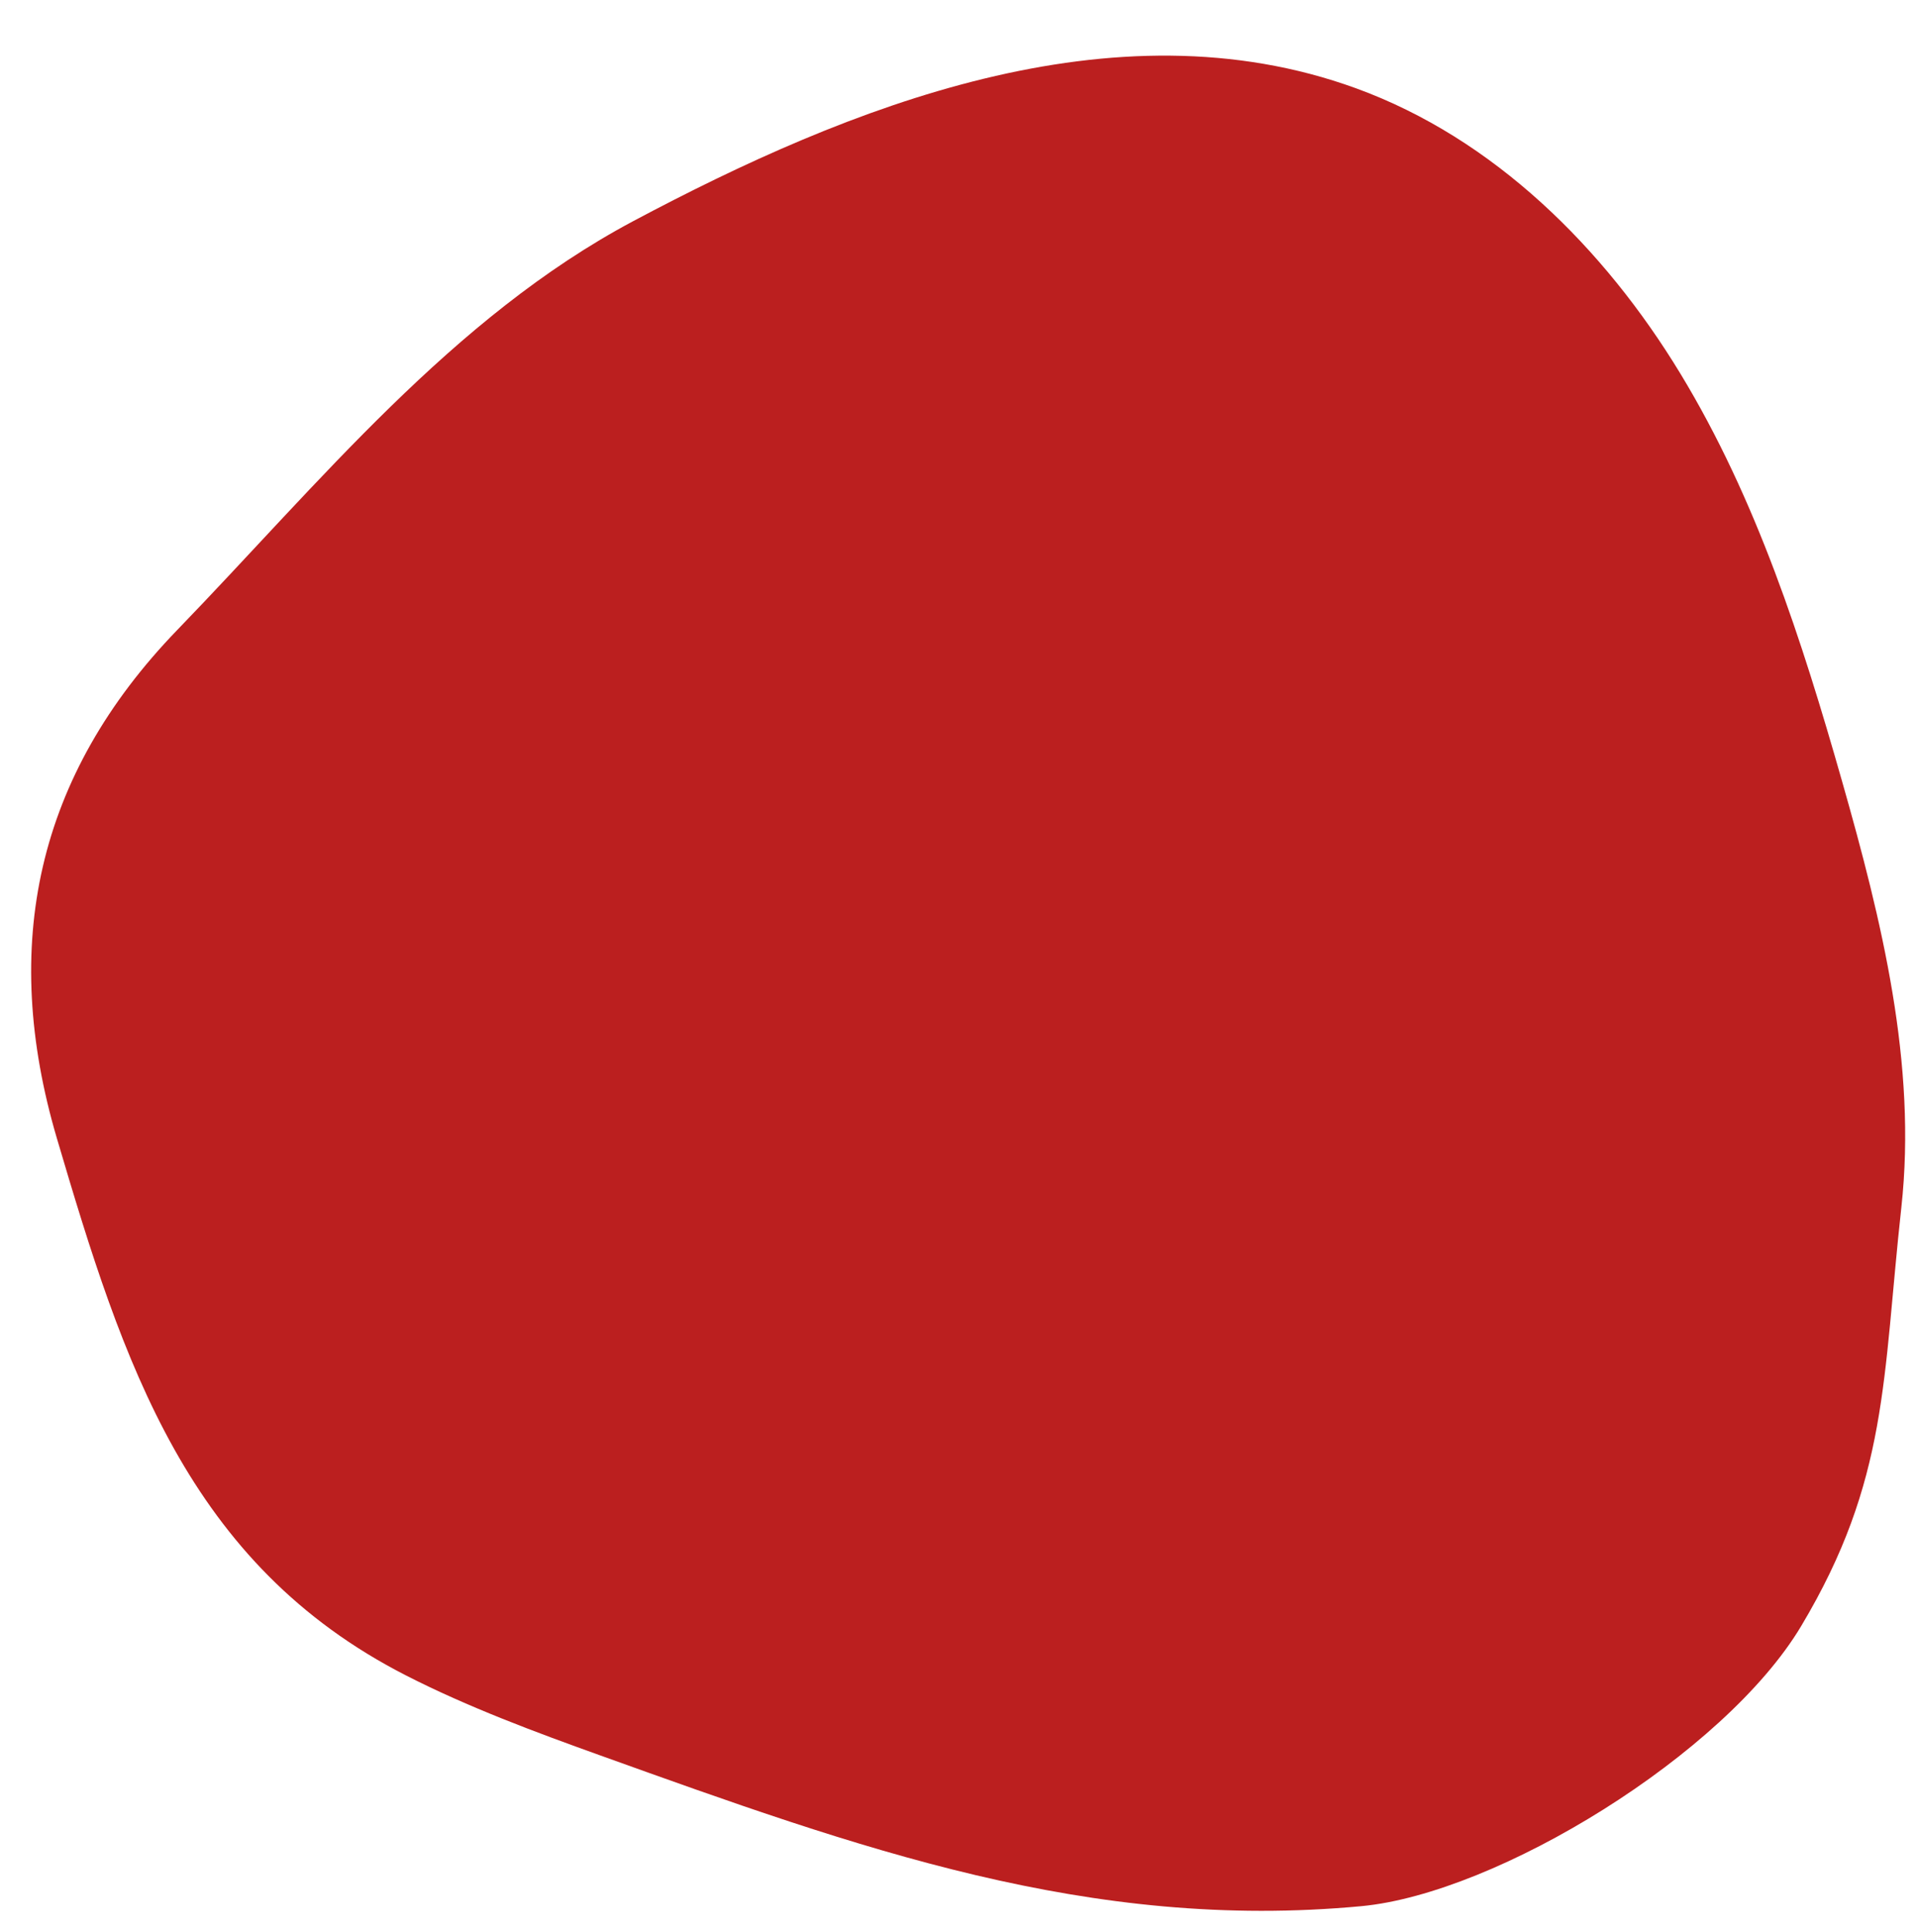
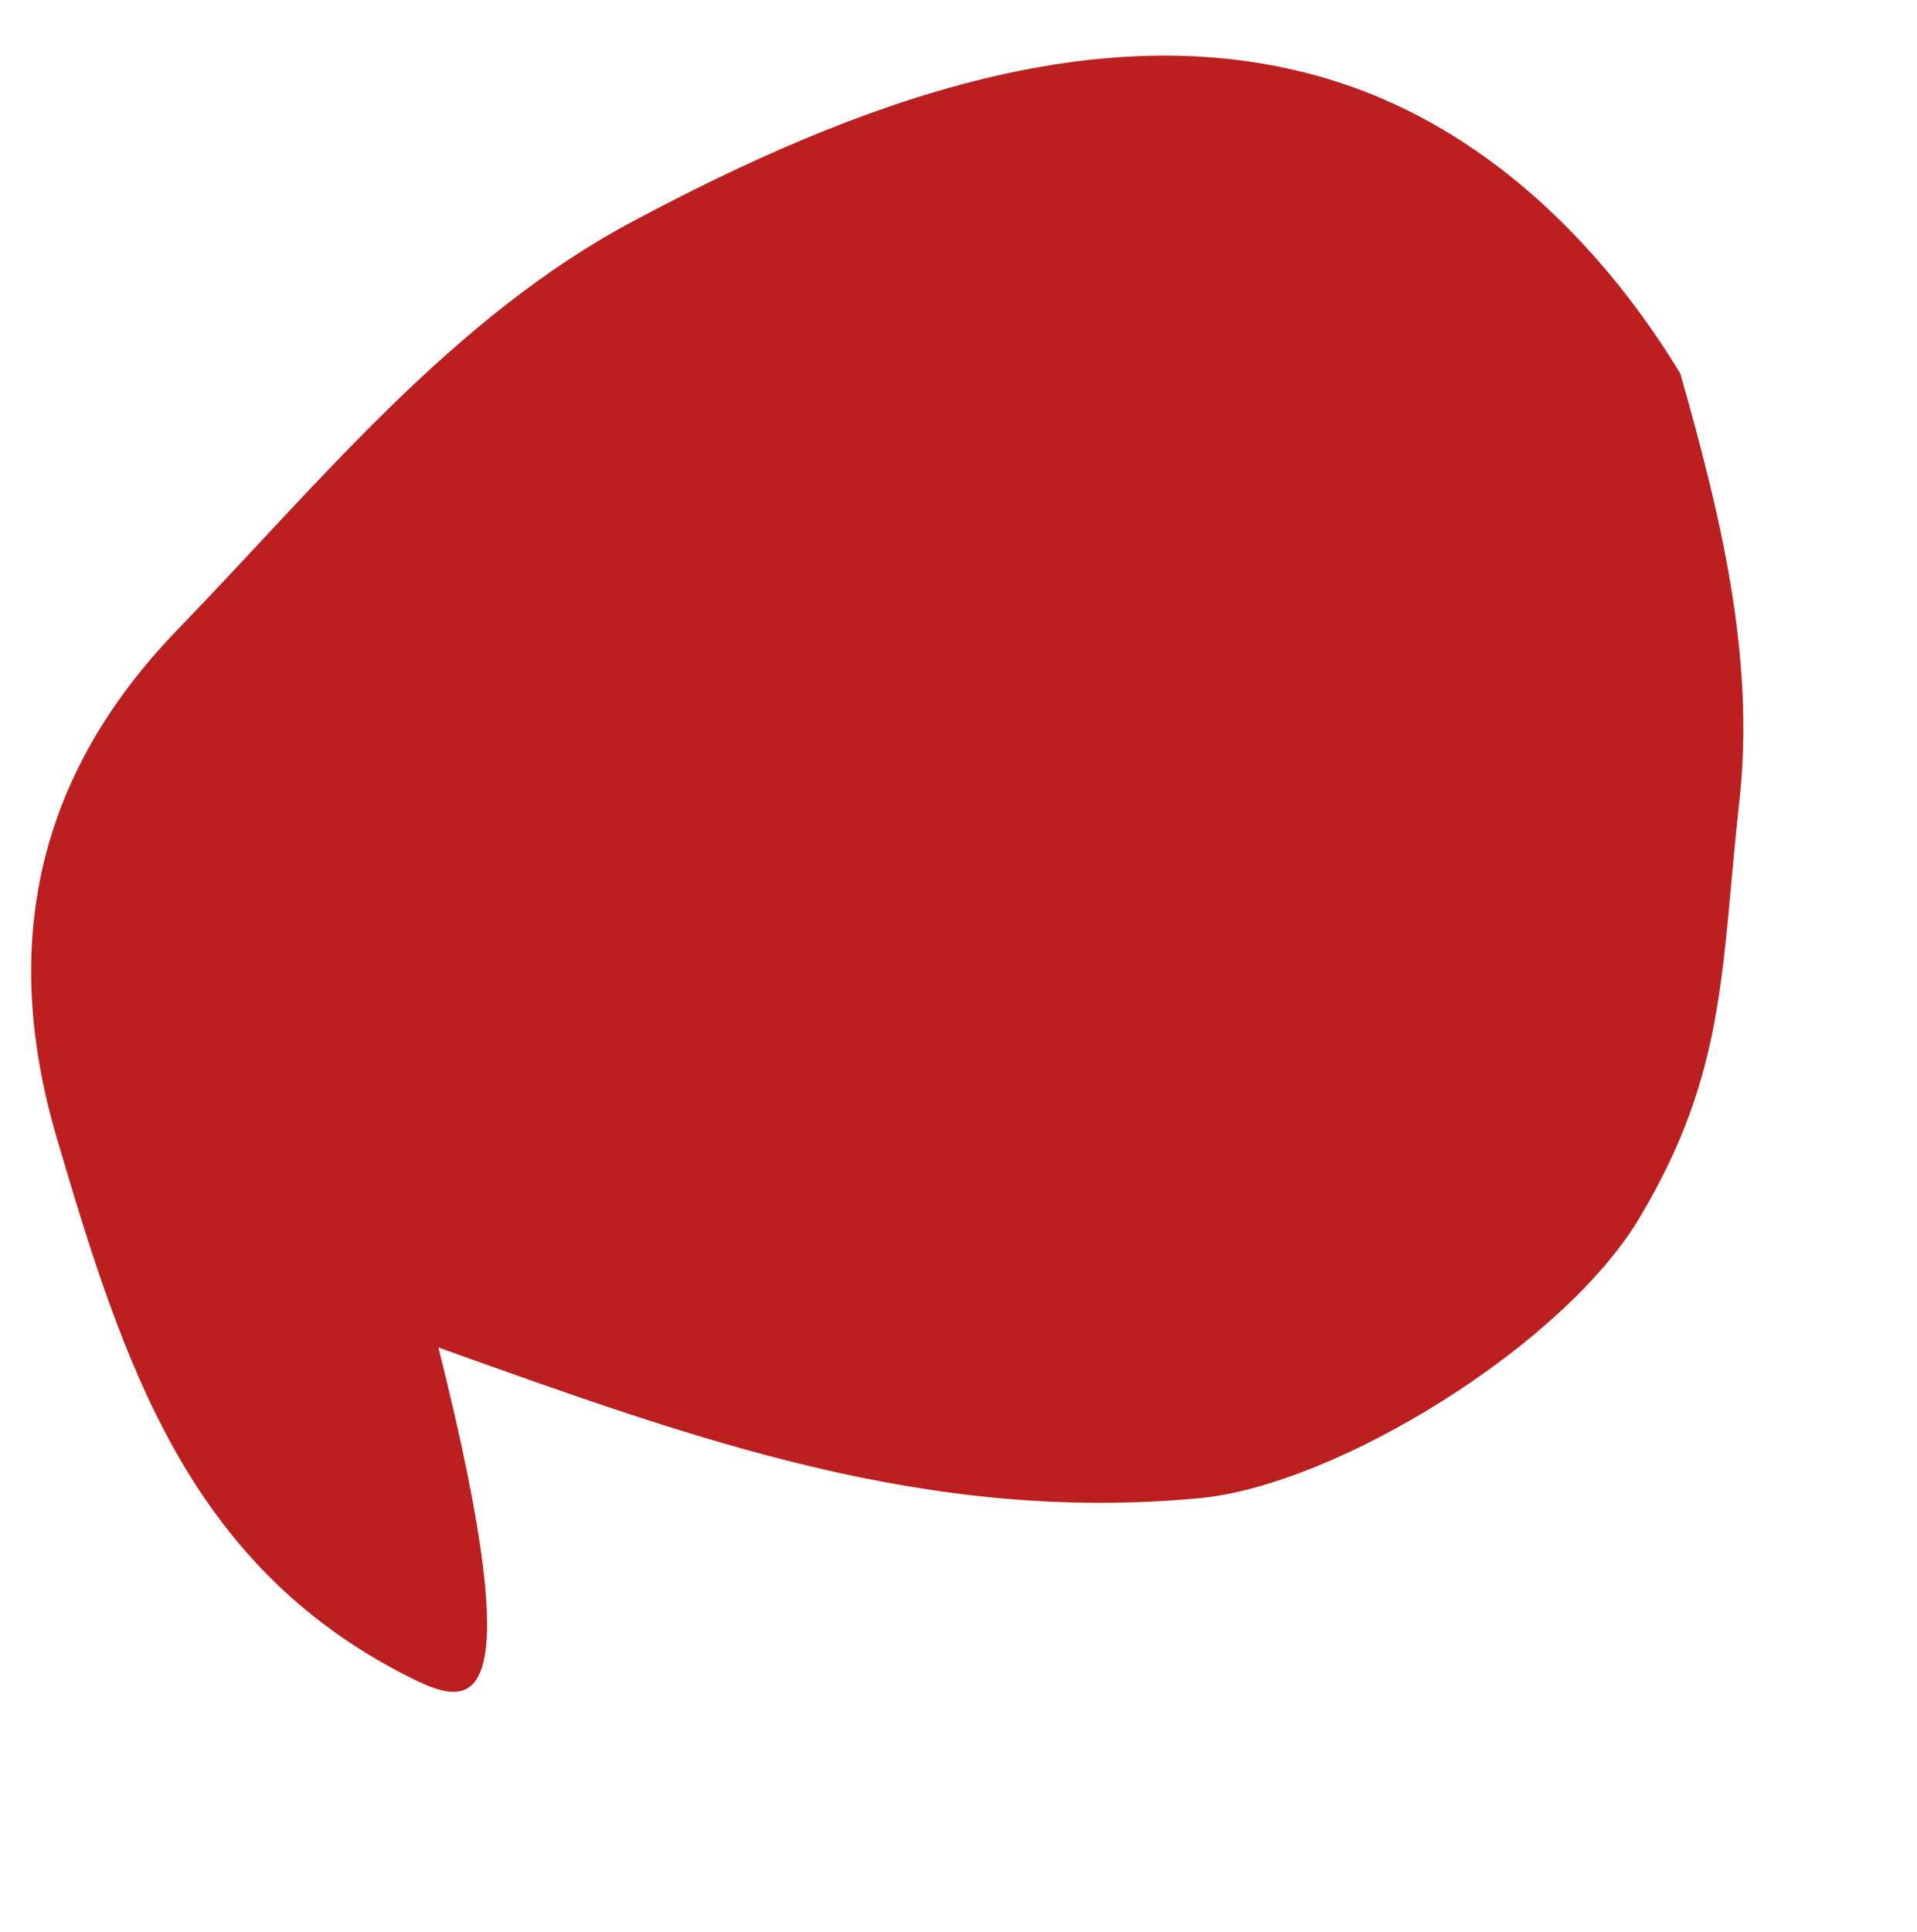
<svg xmlns="http://www.w3.org/2000/svg" fill="#000000" height="489.5" preserveAspectRatio="xMidYMid meet" version="1" viewBox="-7.9 -14.1 485.9 489.5" width="485.9" zoomAndPan="magnify">
  <g id="change1_1">
-     <path d="M95.13,410.54C39.58,382.22,23.28,331.2,6.52,274.38c-14.42-48.88-5.24-91.88,30.54-128.87 c35.93-37.14,69.66-79.14,115.54-103.57C207.06,12.95,274.23-14.13,335.8,8.27c34.95,12.72,62.89,40.48,82.2,72.27 c19.31,31.79,30.83,67.62,41.02,103.39c10.02,35.18,19.01,71.62,15.01,107.99c-4.77,43.4-3.24,69.02-25.41,106.09 c-19.38,32.4-76.92,67.7-111.47,70.94c-68.94,6.46-127.38-14.69-192.92-38.21C127.71,424.81,110.82,418.54,95.13,410.54z" fill="#bb1f1f" />
+     <path d="M95.13,410.54C39.58,382.22,23.28,331.2,6.52,274.38c-14.42-48.88-5.24-91.88,30.54-128.87 c35.93-37.14,69.66-79.14,115.54-103.57C207.06,12.95,274.23-14.13,335.8,8.27c34.95,12.72,62.89,40.48,82.2,72.27 c10.02,35.18,19.01,71.62,15.01,107.99c-4.77,43.4-3.24,69.02-25.41,106.09 c-19.38,32.4-76.92,67.7-111.47,70.94c-68.94,6.46-127.38-14.69-192.92-38.21C127.71,424.81,110.82,418.54,95.13,410.54z" fill="#bb1f1f" />
  </g>
</svg>